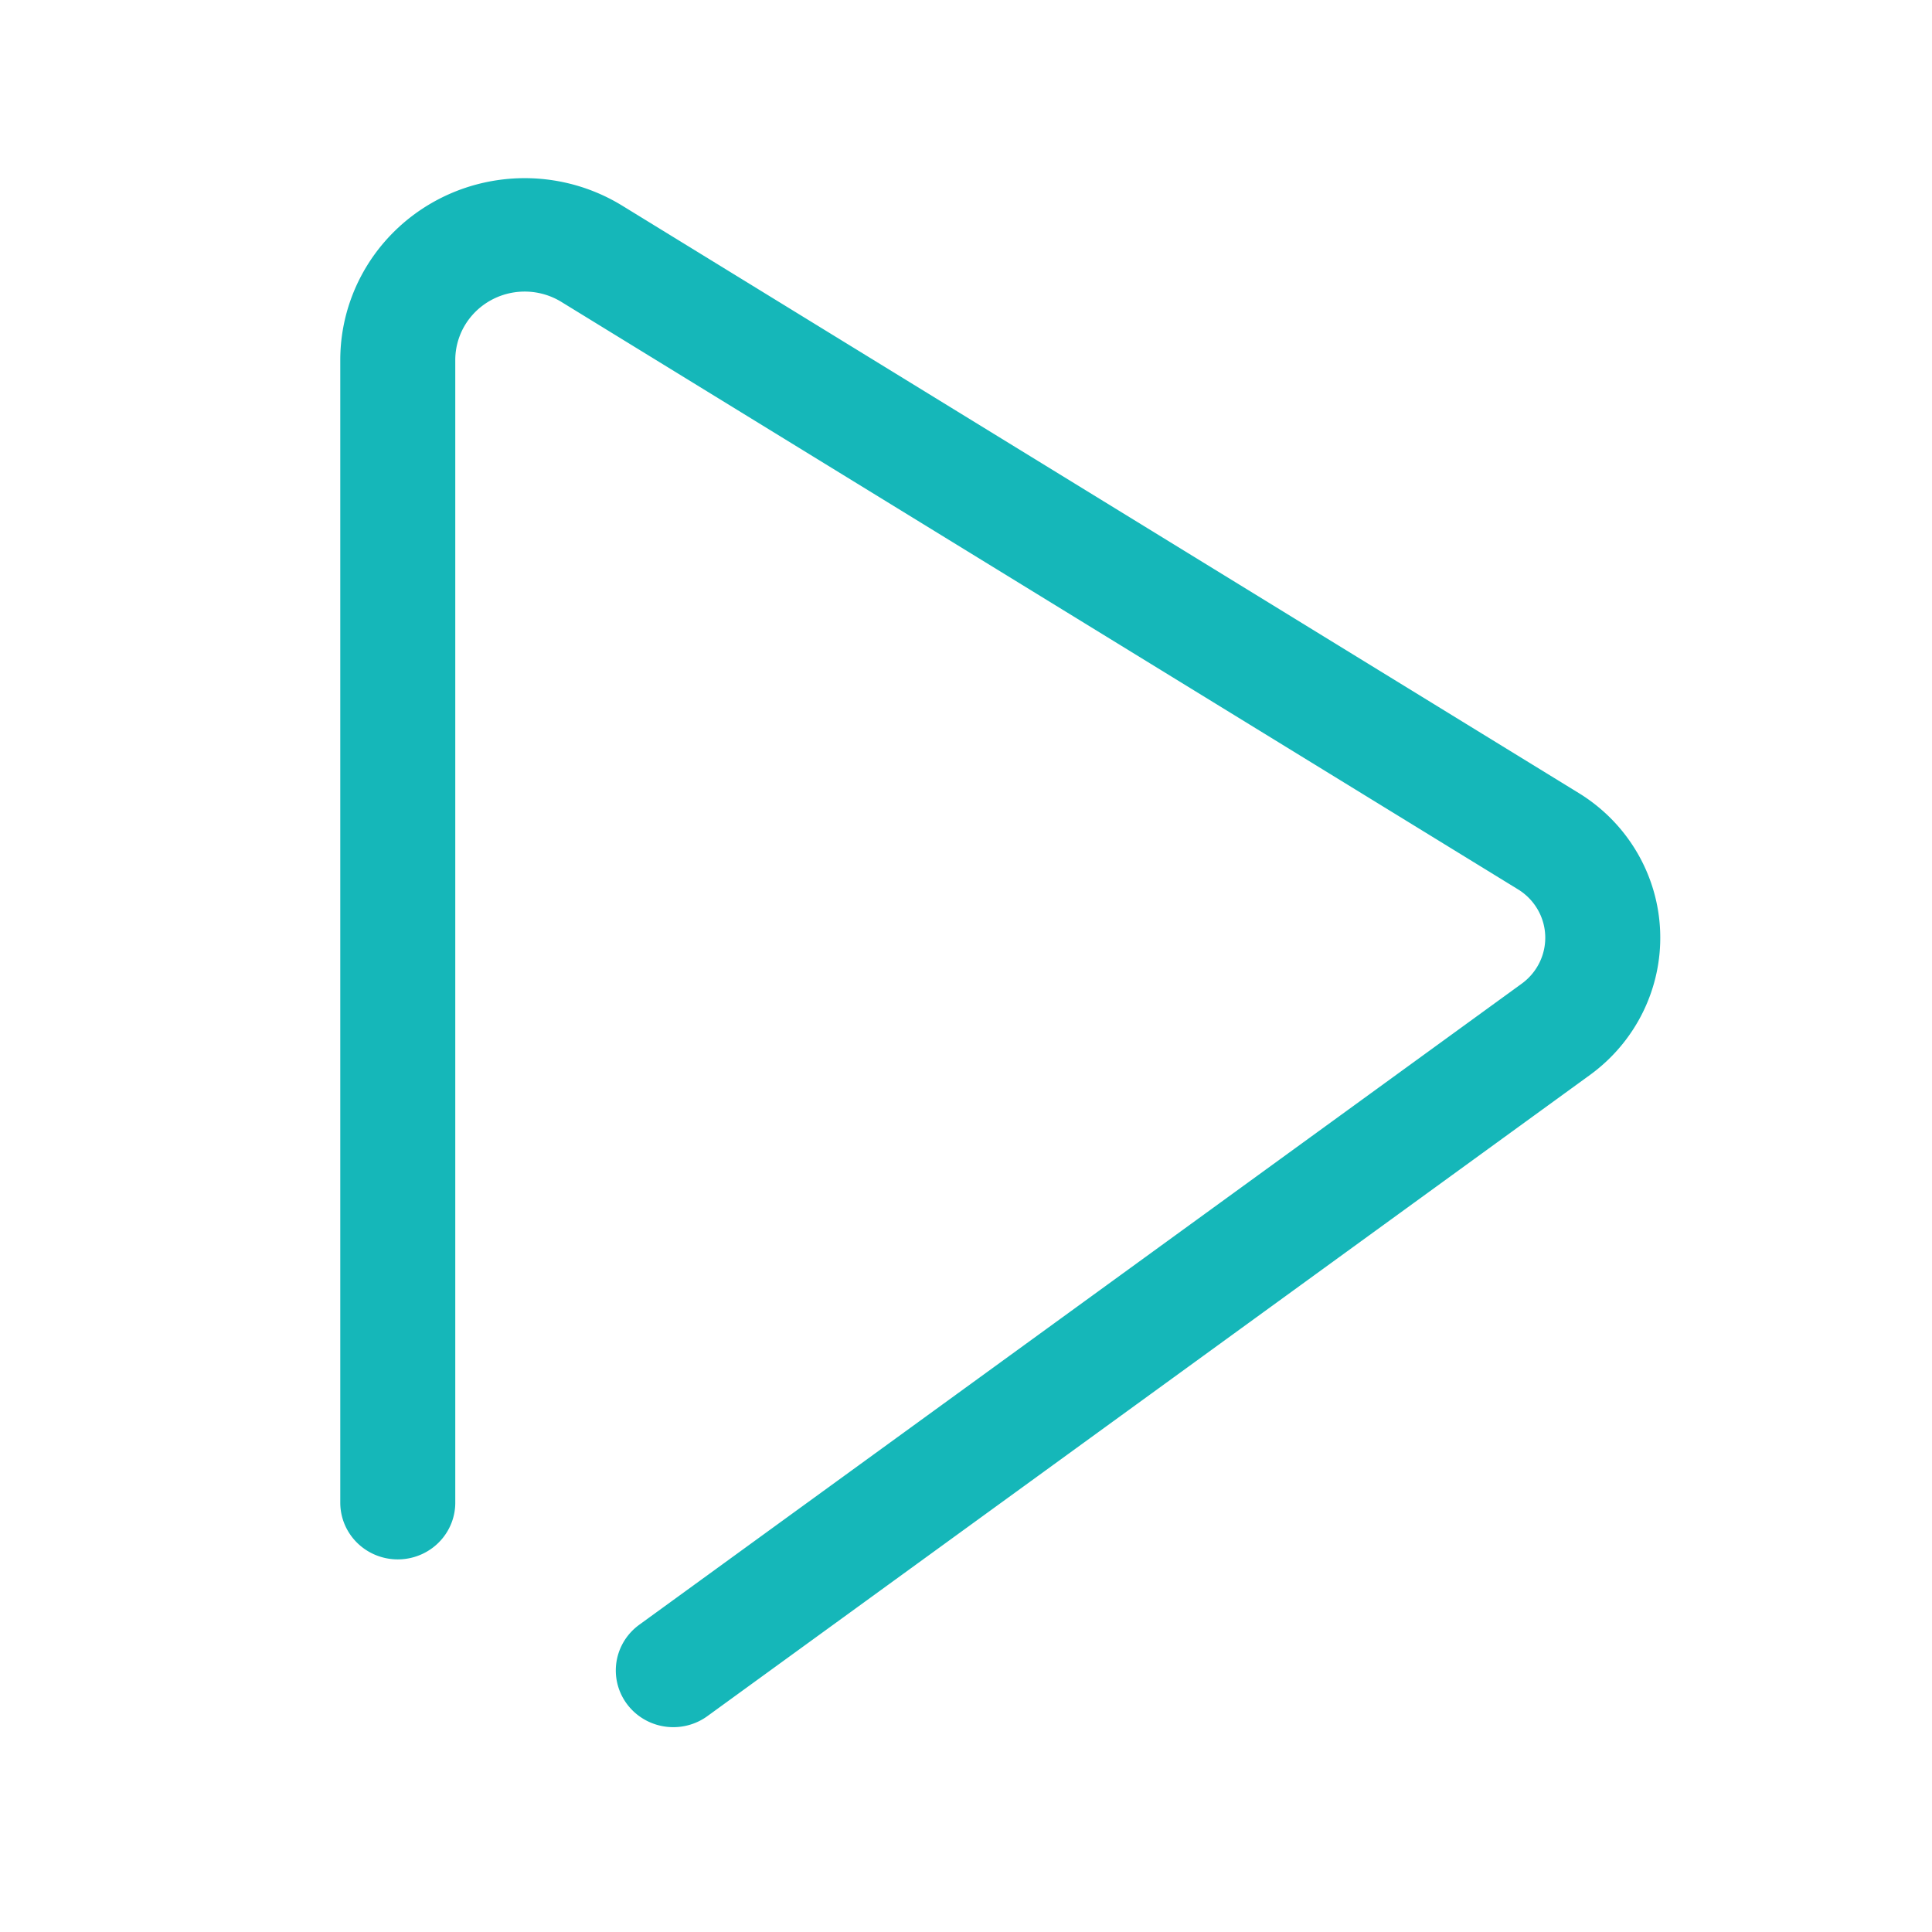
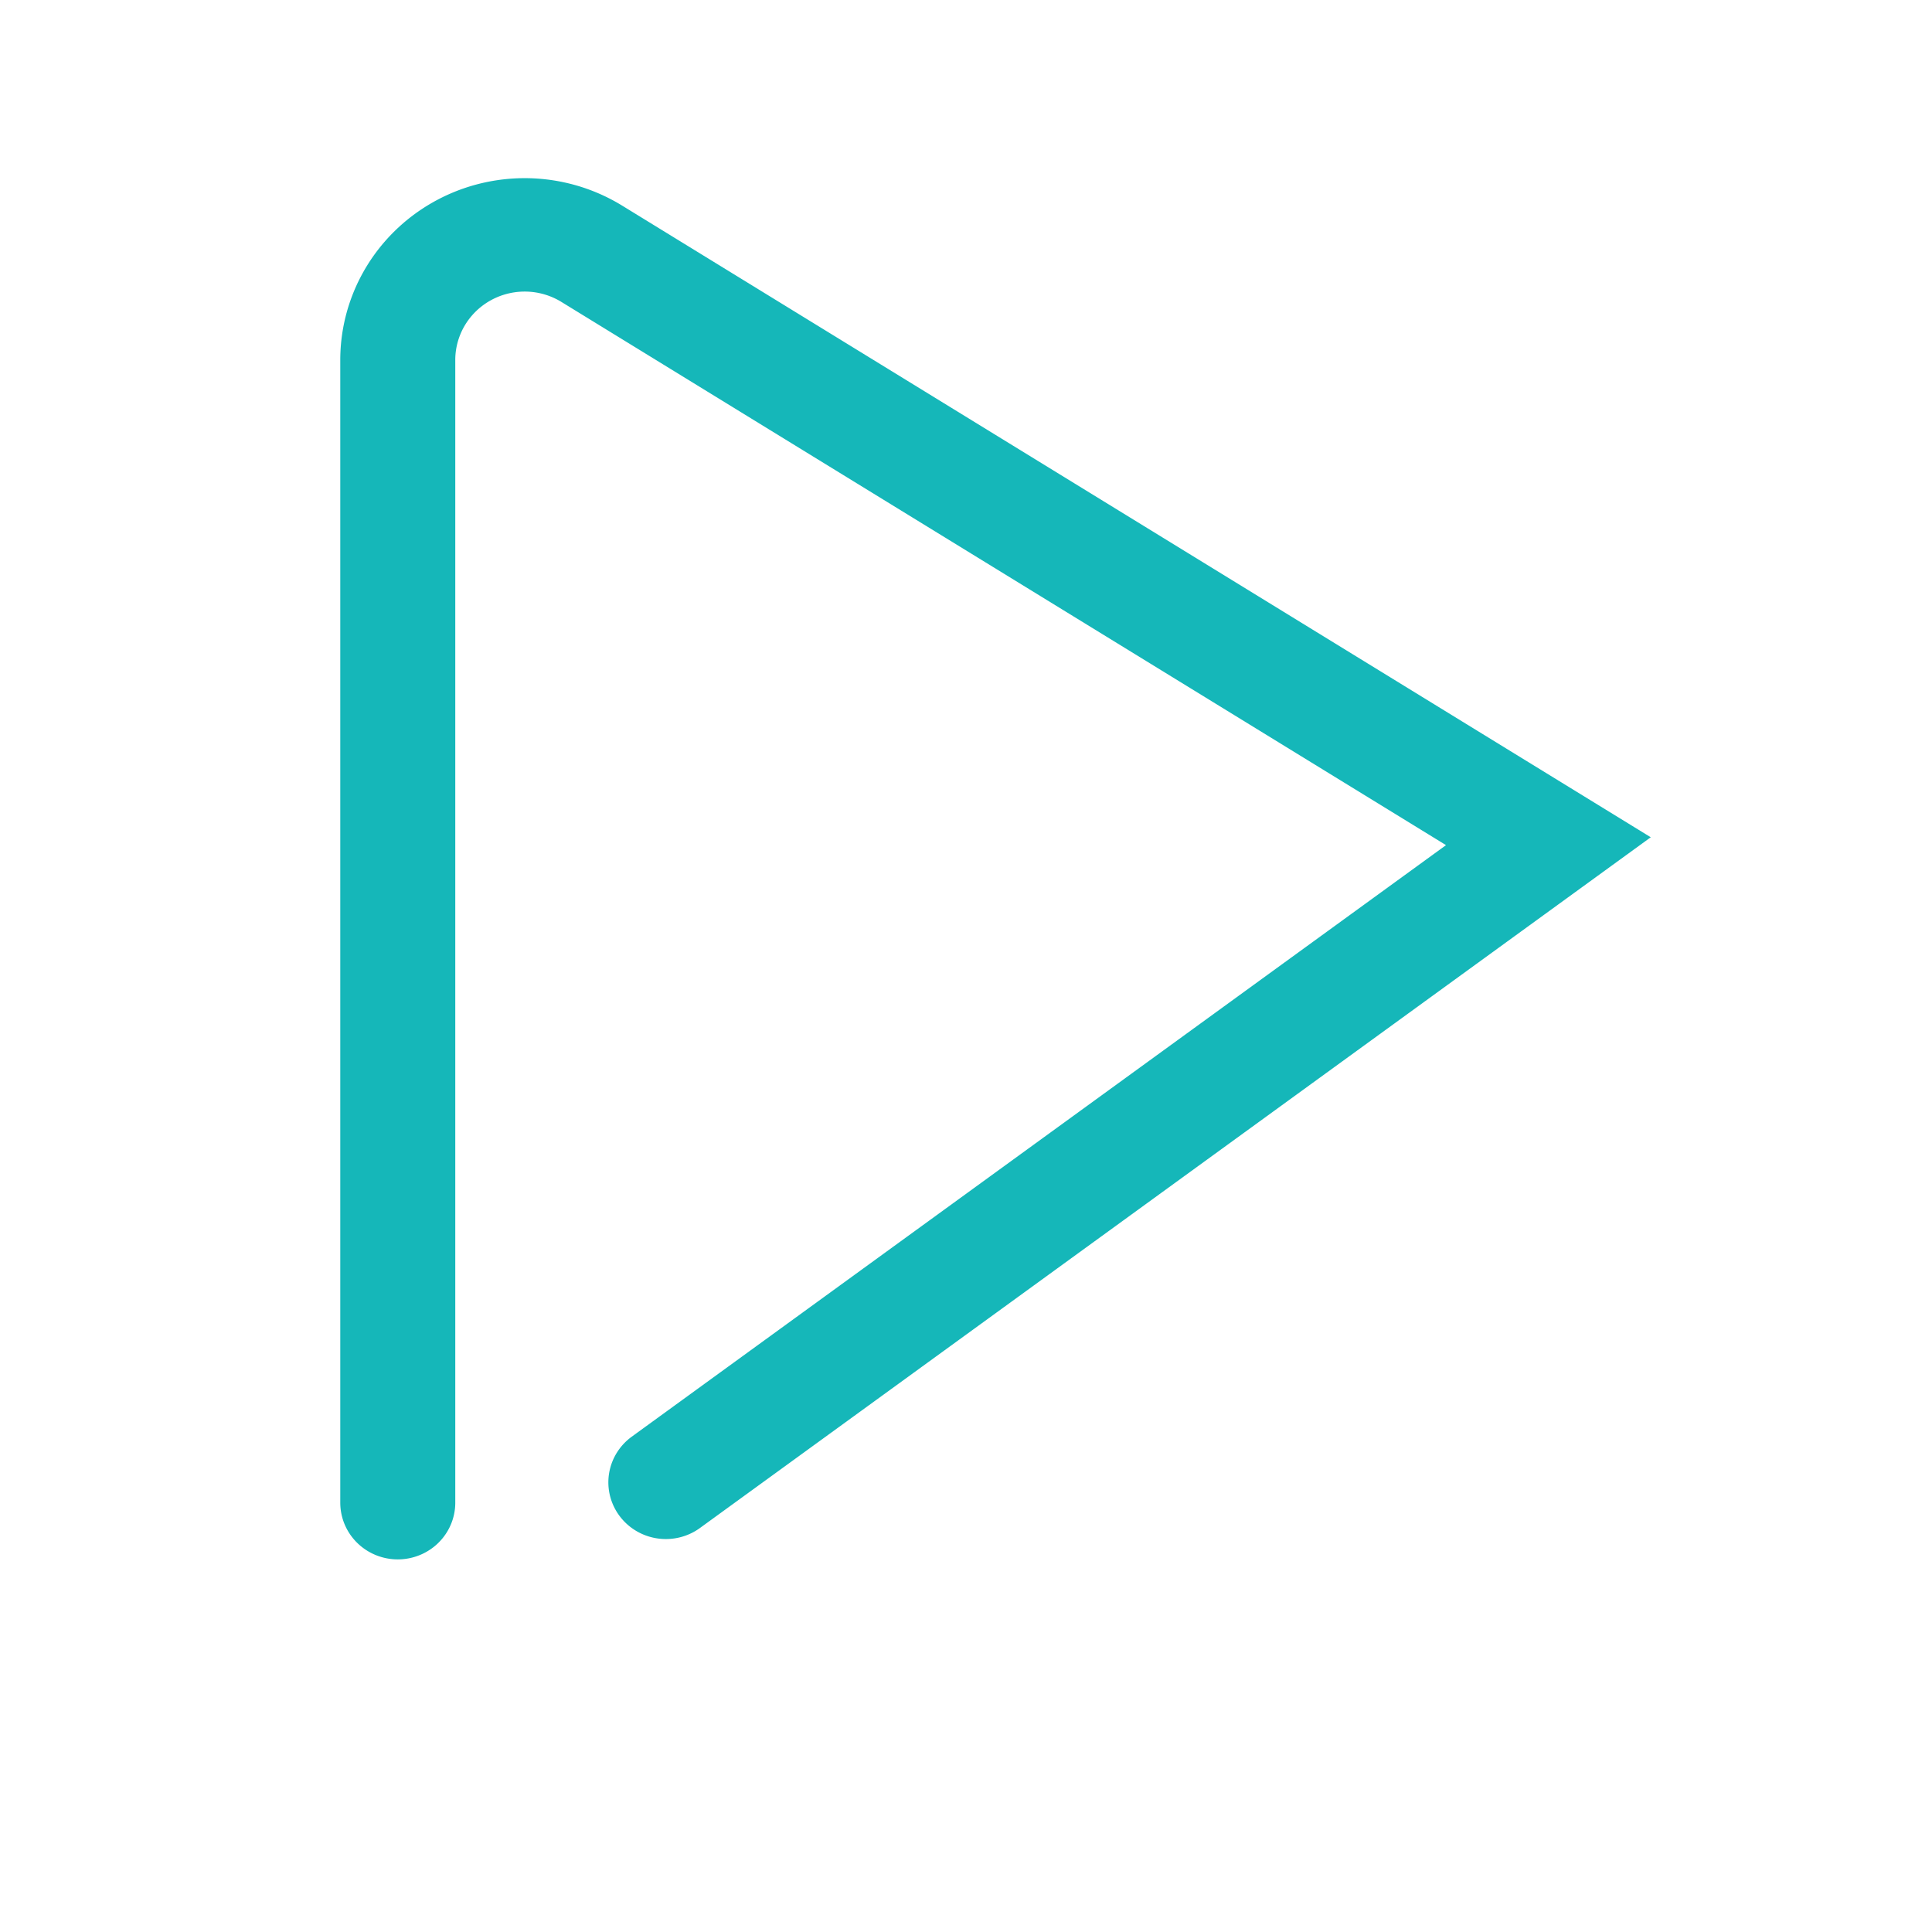
<svg xmlns="http://www.w3.org/2000/svg" xmlns:ns1="http://www.inkscape.org/namespaces/inkscape" xmlns:ns2="http://sodipodi.sourceforge.net/DTD/sodipodi-0.dtd" width="175mm" height="175mm" viewBox="0 0 175 175" version="1.1" id="svg1" ns1:version="1.4.2 (ebf0e940, 2025-05-08)" ns2:docname="play logo.svg">
  <ns2:namedview id="namedview1" pagecolor="#ffffff" bordercolor="#000000" borderopacity="0.25" ns1:showpageshadow="2" ns1:pageopacity="0.0" ns1:pagecheckerboard="0" ns1:deskcolor="#d1d1d1" ns1:document-units="mm" ns1:zoom="0.89963024" ns1:cx="404.61068" ns1:cy="325.13358" ns1:window-width="1512" ns1:window-height="878" ns1:window-x="0" ns1:window-y="38" ns1:window-maximized="0" ns1:current-layer="layer1" />
  <defs id="defs1">
    <ns1:path-effect effect="fillet_chamfer" id="path-effect1" is_visible="true" lpeversion="1" nodesatellites_param="F,0,0,1,0,0,0,1 @ F,0,0,1,0,8.931,0,1 @ F,0,0,1,0,6.645,0,1 @ F,0,0,1,0,0,0,1" radius="0" unit="px" method="auto" mode="F" chamfer_steps="1" flexible="false" use_knot_distance="true" apply_no_radius="true" apply_with_radius="true" only_selected="false" hide_knots="false" />
  </defs>
  <g ns1:label="Layer 1" ns1:groupmode="layer" id="layer1" transform="translate(-8.86,-39.111)">
-     <rect style="fill:#f5f5f5;fill-opacity:0;stroke:#15b7b9;stroke-width:0;stroke-dasharray:none;stroke-opacity:1" id="rect3" width="175" height="175" x="8.86" y="39.111" />
-   </g>
+     </g>
  <g ns1:groupmode="layer" id="layer3" ns1:label="Layer 2" transform="translate(-8.86,-39.111)">
-     <path style="fill:none;fill-opacity:0.923;stroke:#15b7b9;stroke-width:4.494;stroke-linecap:round;stroke-opacity:1;stroke-dasharray:none" d="M 23.582,144.115 V 98.839 a 4.96,4.96 150.954 0 1 7.581,-4.21 l 37.381,23.276 a 4.506,4.506 87.766 0 1 0.291,7.454 l -34.486,25.404" id="path1" ns1:path-effect="#path-effect1" ns1:original-d="M 23.582296,144.11484 V 89.907506 l 50.603679,31.508674 -39.836298,29.34507" ns2:nodetypes="cccc" transform="matrix(2.318,0,0,2.286,-9.773,-154.224)" />
+     <path style="fill:none;fill-opacity:0.923;stroke:#15b7b9;stroke-width:4.494;stroke-linecap:round;stroke-opacity:1;stroke-dasharray:none" d="M 23.582,144.115 V 98.839 a 4.96,4.96 150.954 0 1 7.581,-4.21 l 37.381,23.276 l -34.486,25.404" id="path1" ns1:path-effect="#path-effect1" ns1:original-d="M 23.582296,144.11484 V 89.907506 l 50.603679,31.508674 -39.836298,29.34507" ns2:nodetypes="cccc" transform="matrix(2.318,0,0,2.286,-9.773,-154.224)" />
  </g>
</svg>